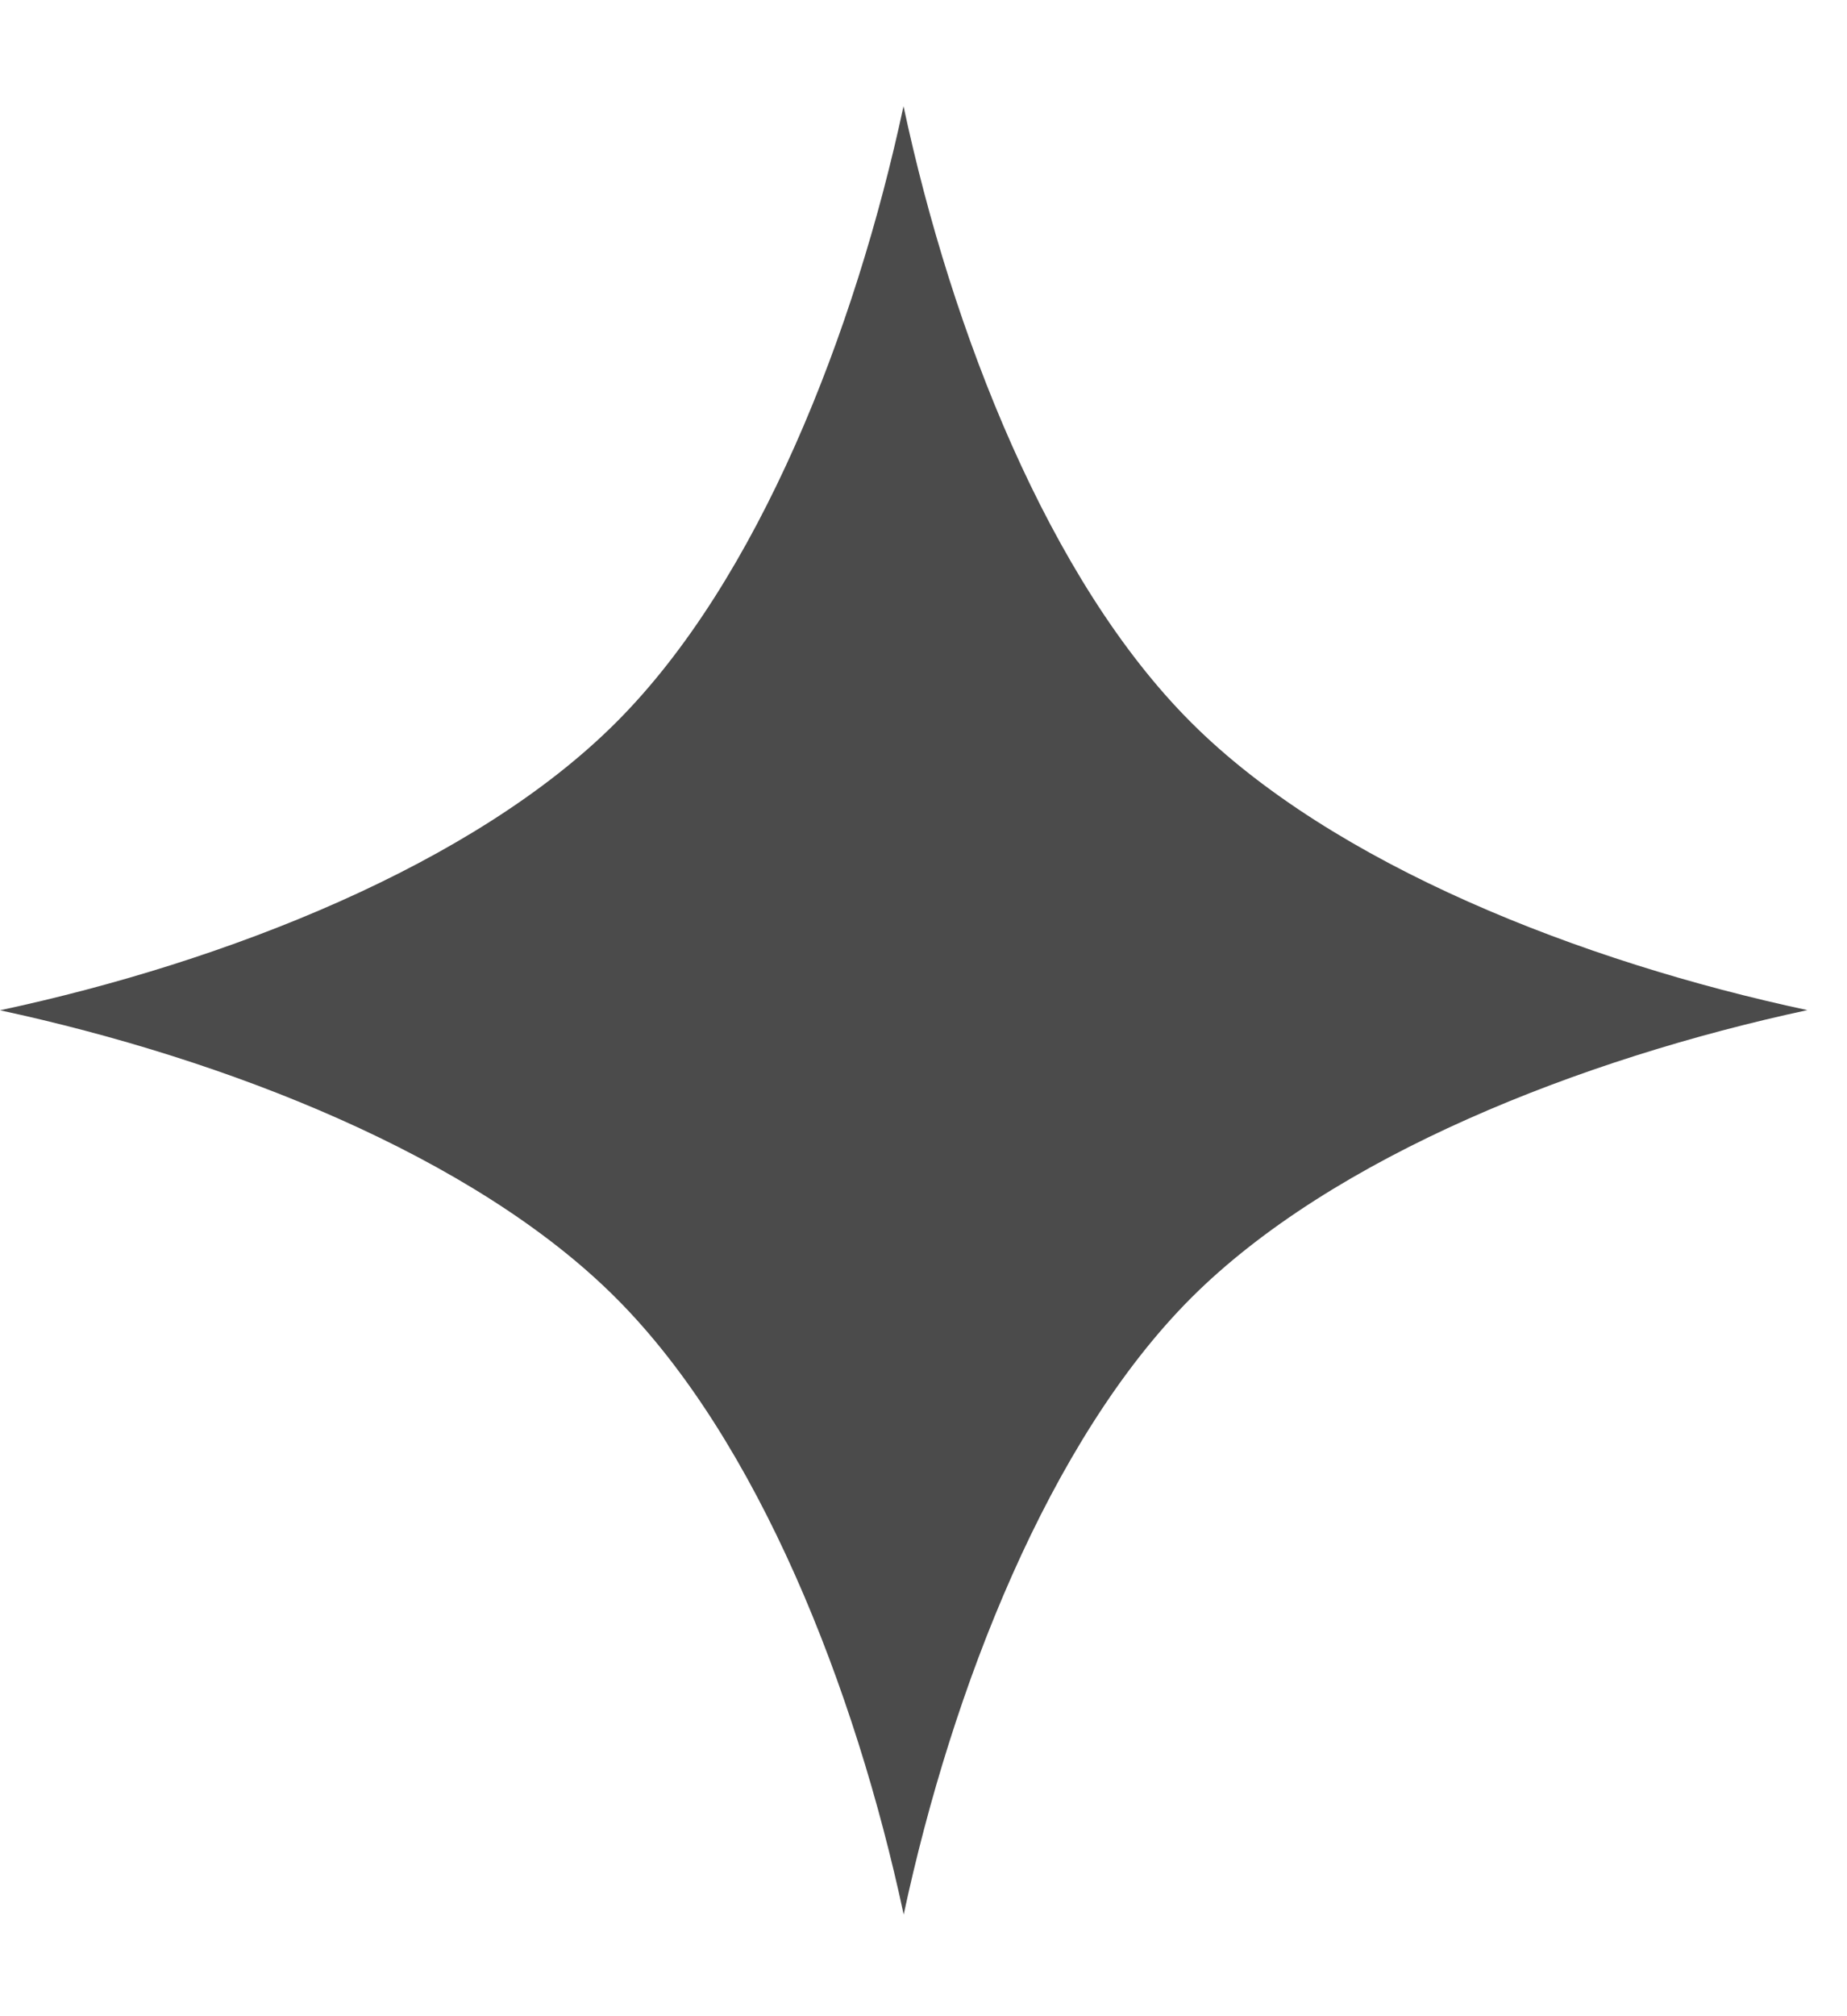
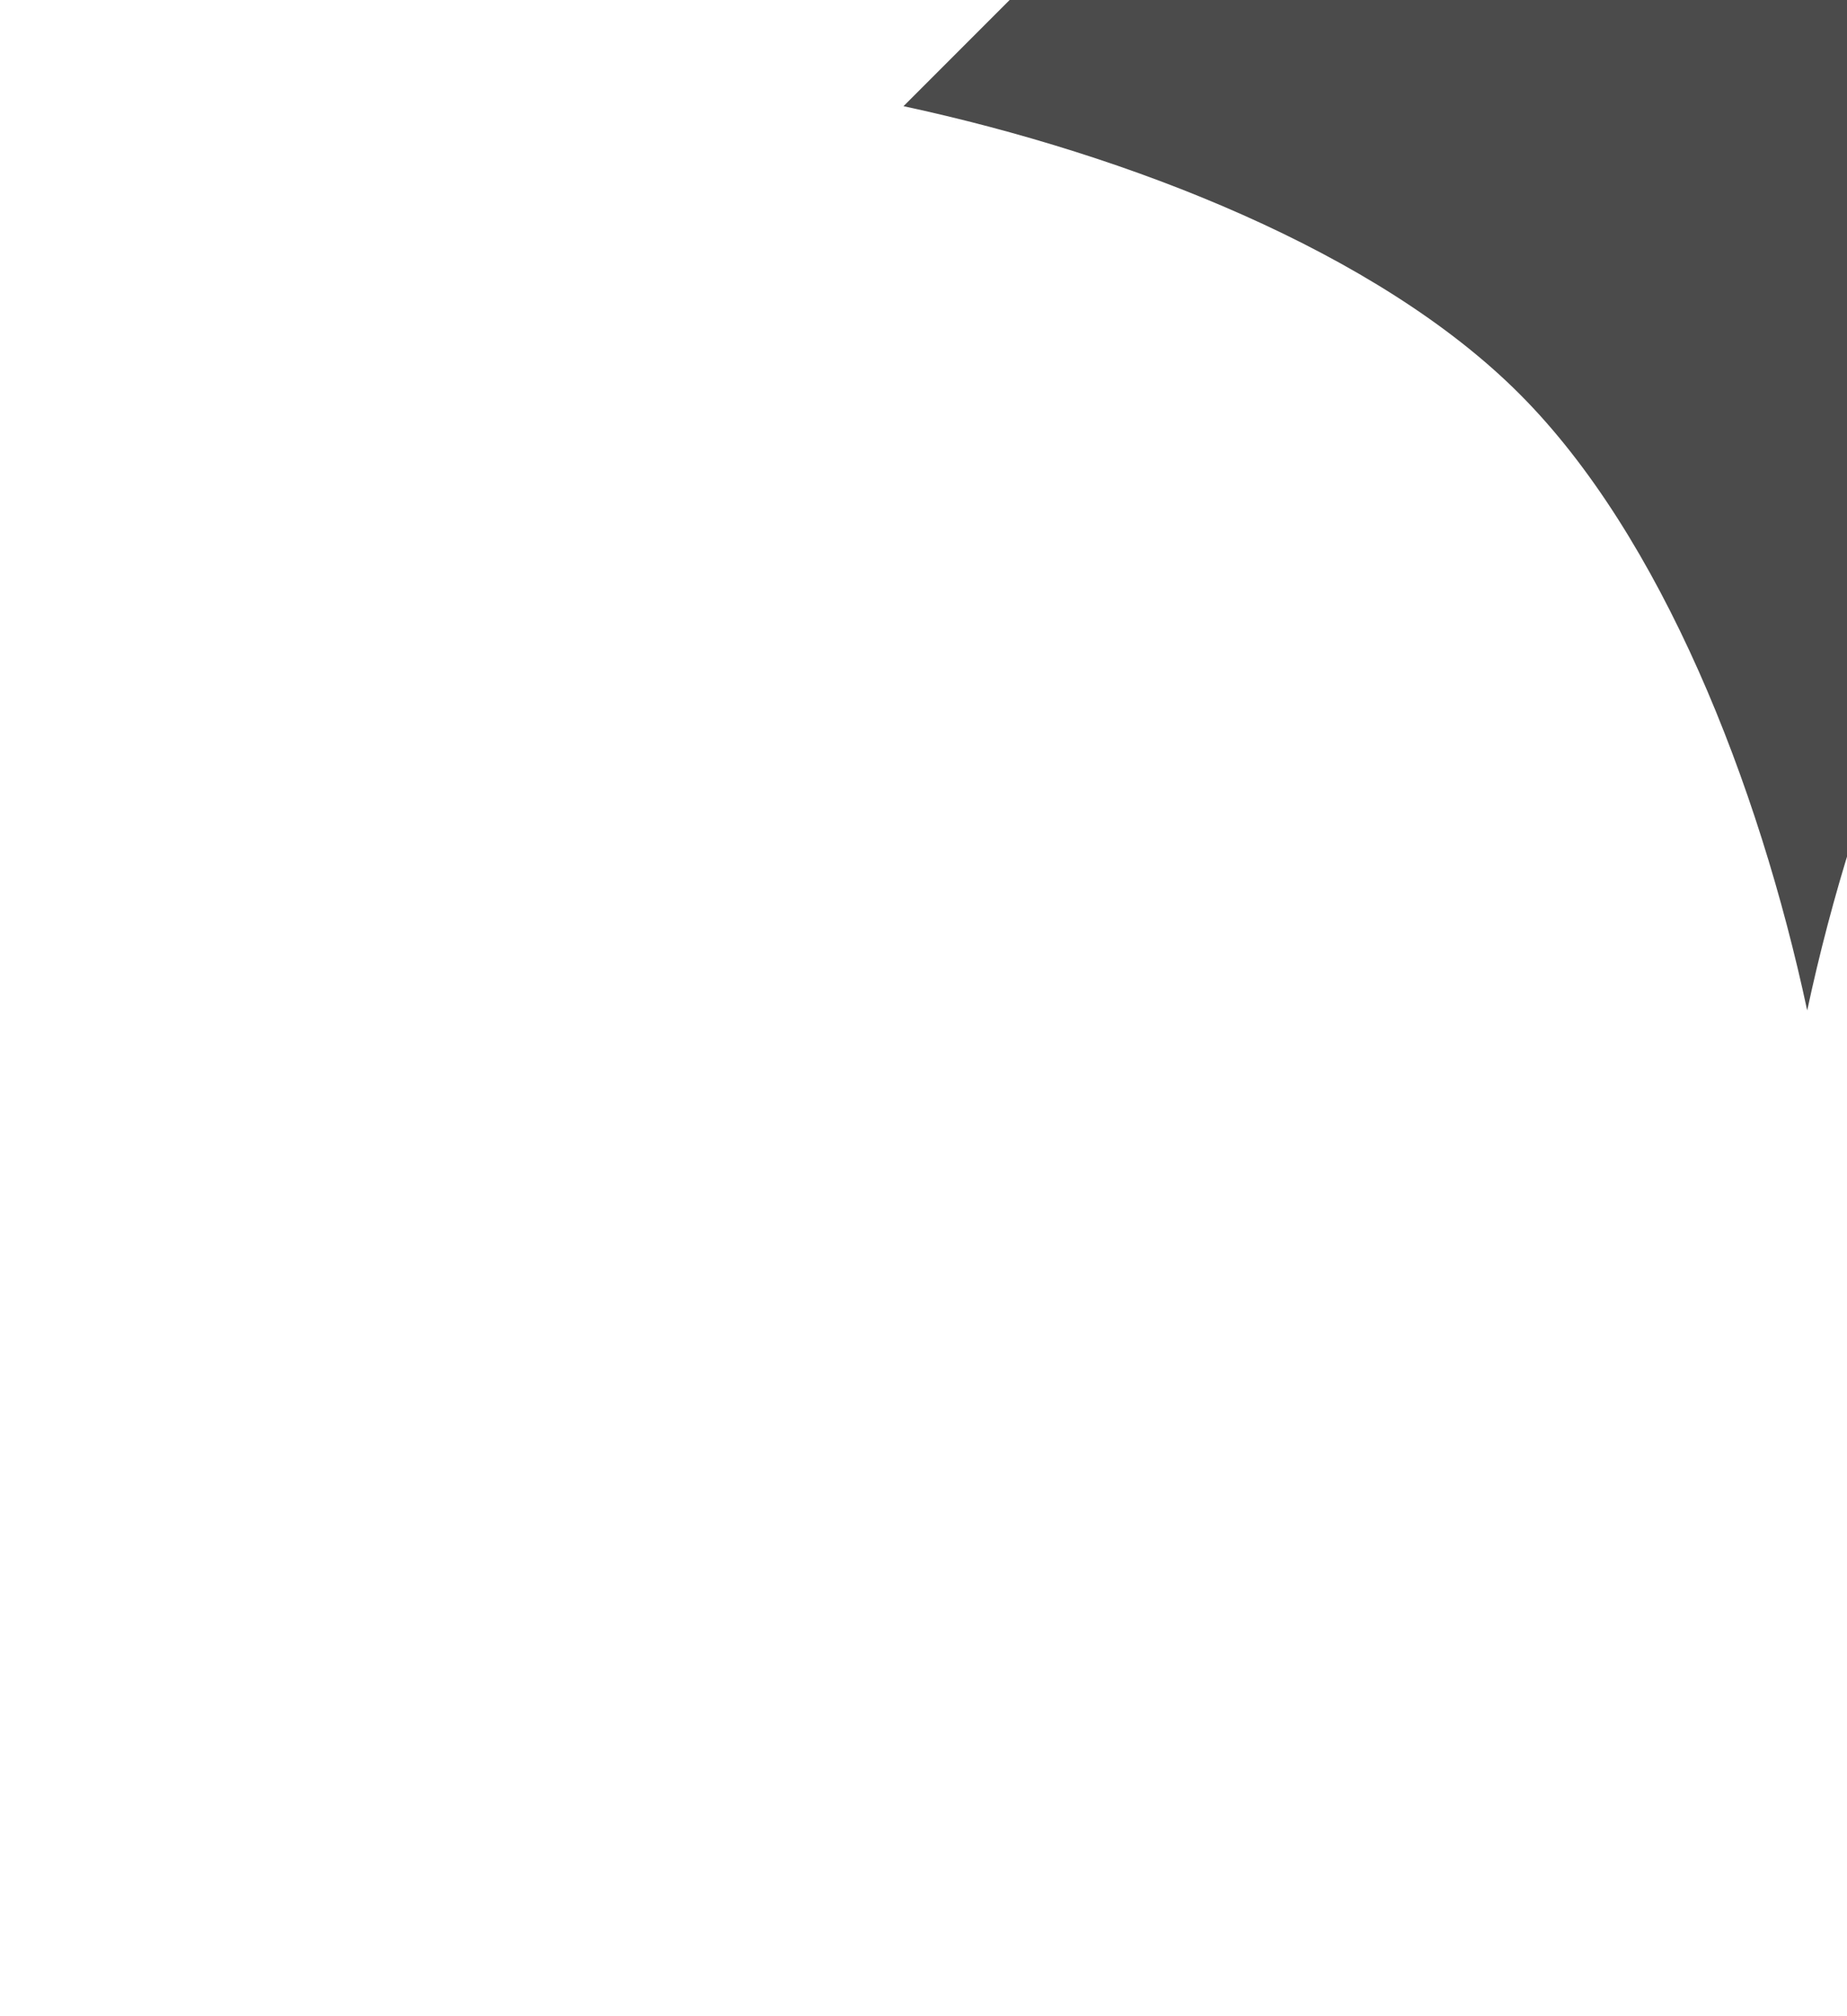
<svg xmlns="http://www.w3.org/2000/svg" width="11" height="12" fill="none">
-   <path d="M5.381.632C5.093 1.976 4.515 3.455 3.669 4.3 2.823 5.146 1.344 5.726 0 6.013c1.344.289 2.823.866 3.669 1.713.846.846 1.425 2.324 1.713 3.669.288-1.345.866-2.823 1.712-3.67.846-.845 2.325-1.424 3.67-1.713-1.345-.287-2.824-.866-3.67-1.712-.846-.845-1.426-2.324-1.713-3.668z" fill="#4B4B4B" />
+   <path d="M5.381.632c1.344.289 2.823.866 3.669 1.713.846.846 1.425 2.324 1.713 3.669.288-1.345.866-2.823 1.712-3.67.846-.845 2.325-1.424 3.67-1.713-1.345-.287-2.824-.866-3.67-1.712-.846-.845-1.426-2.324-1.713-3.668z" fill="#4B4B4B" />
</svg>